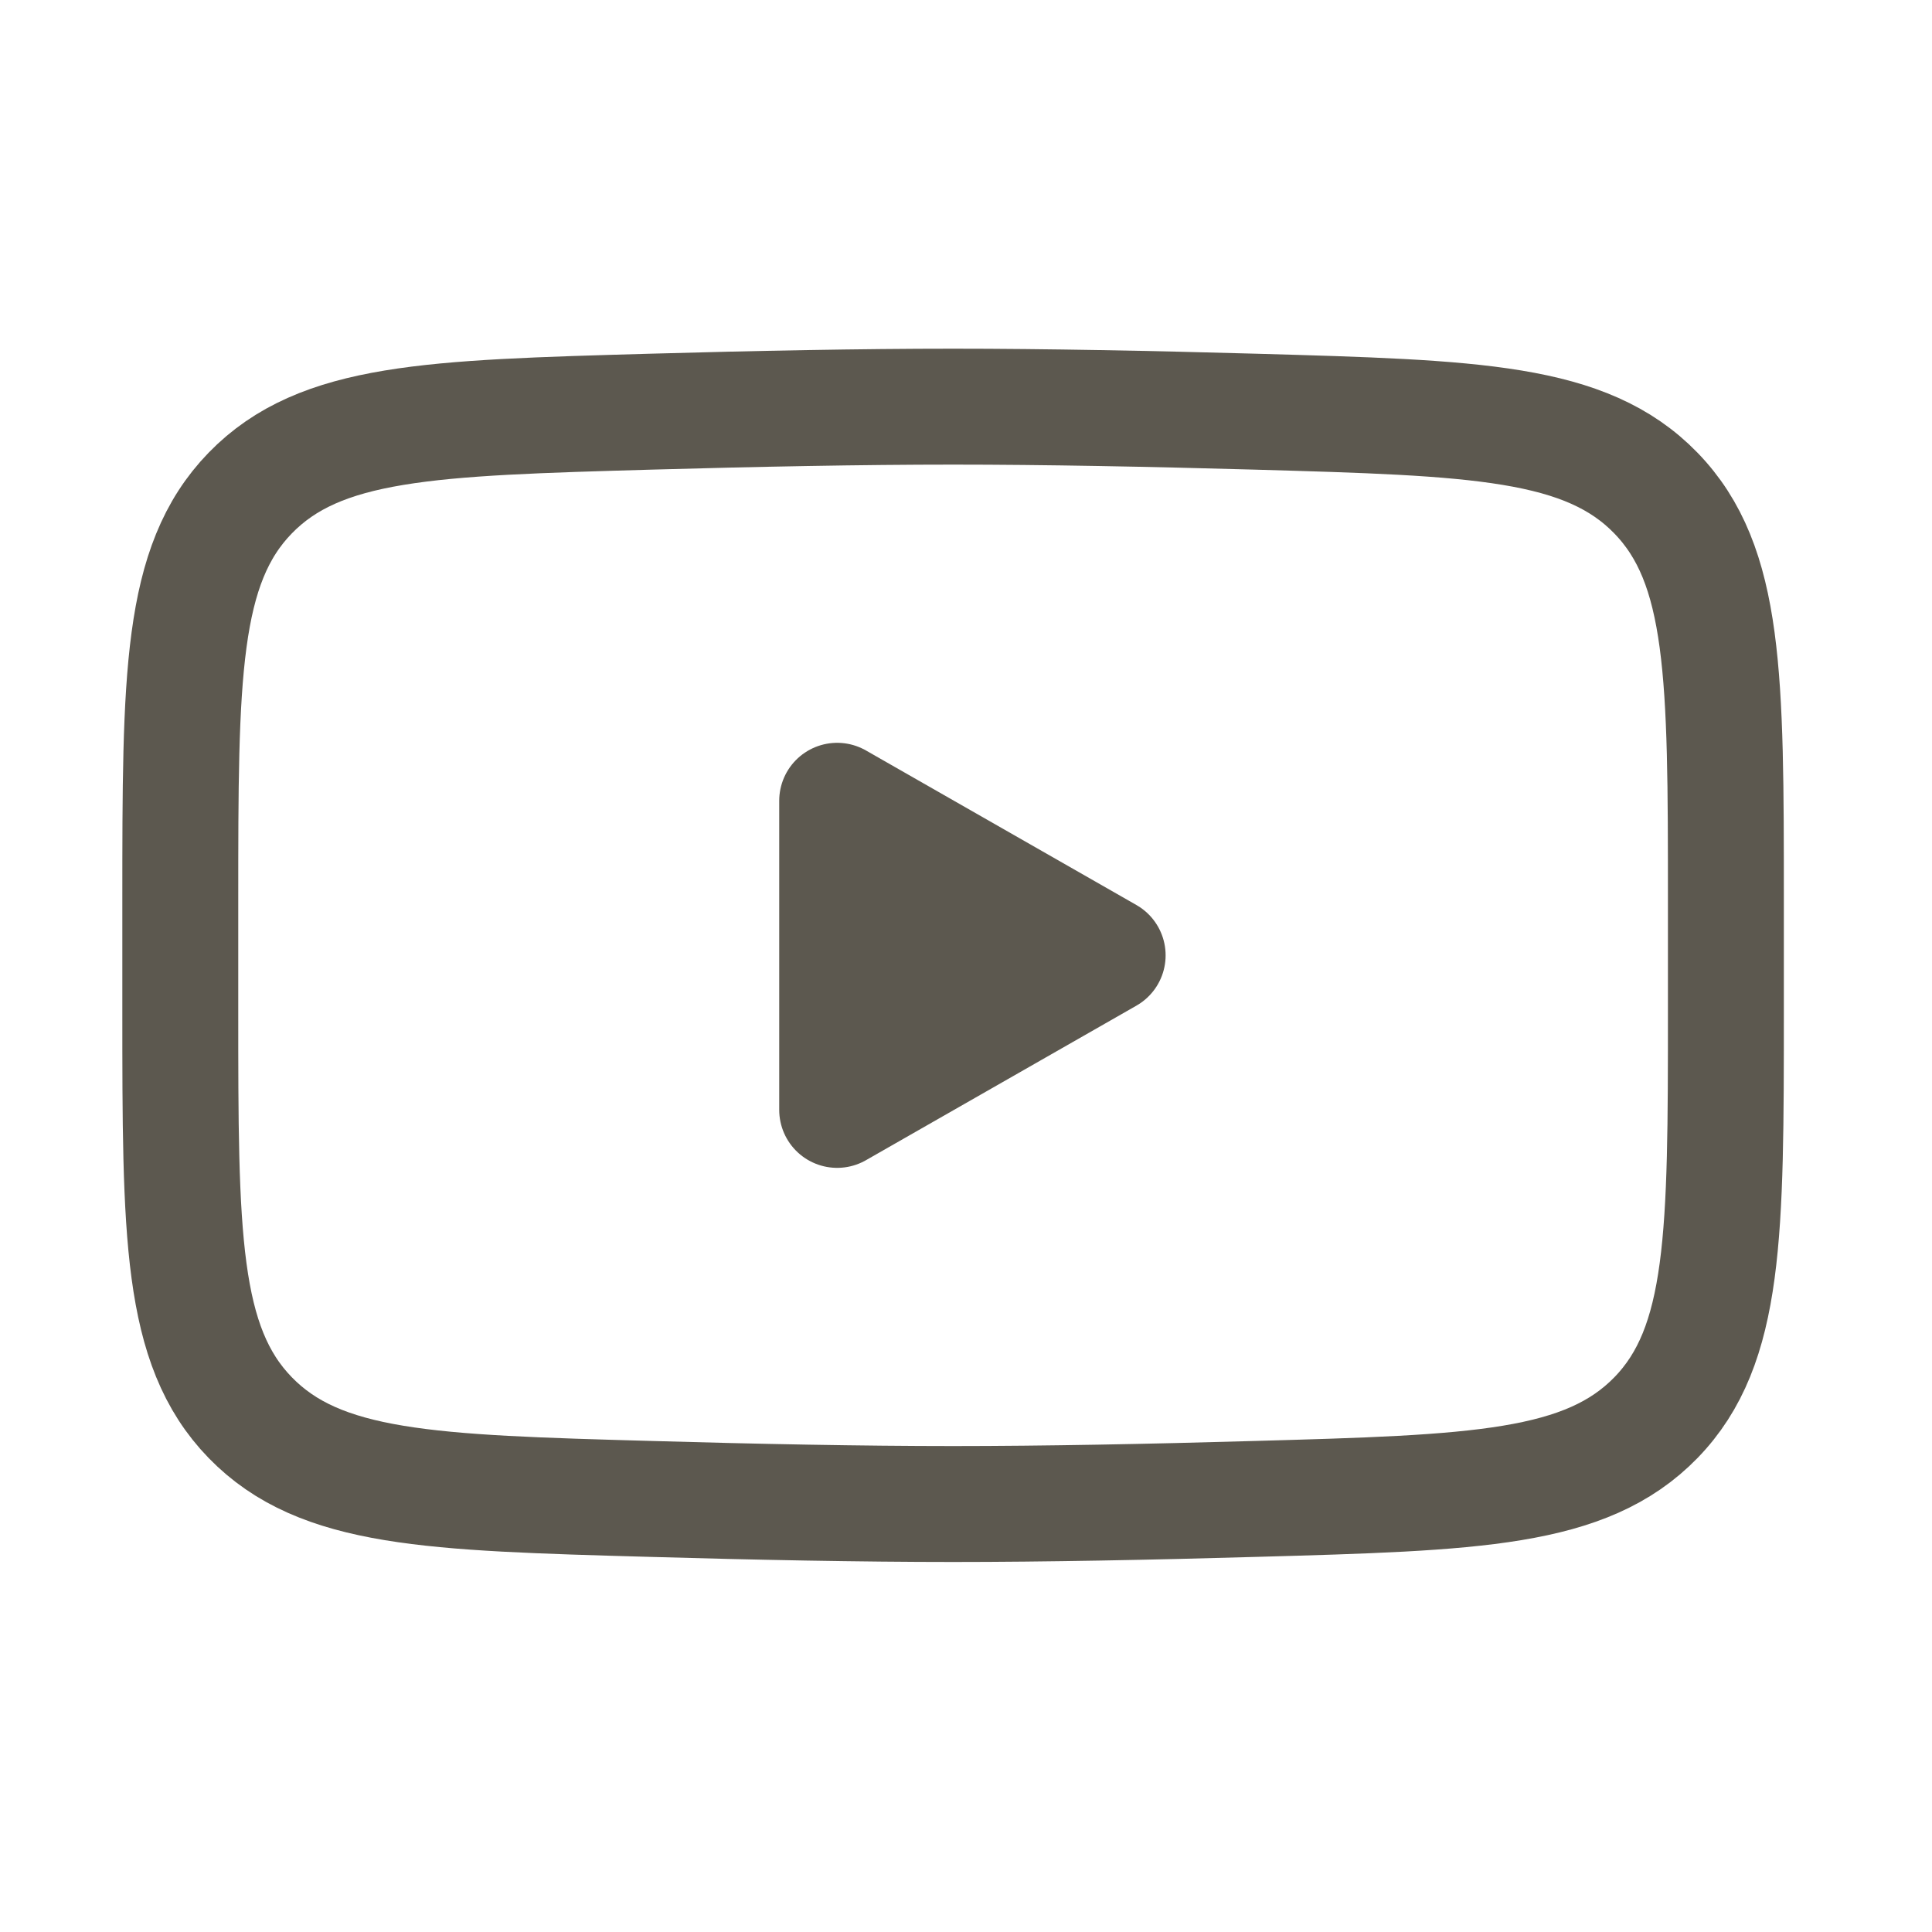
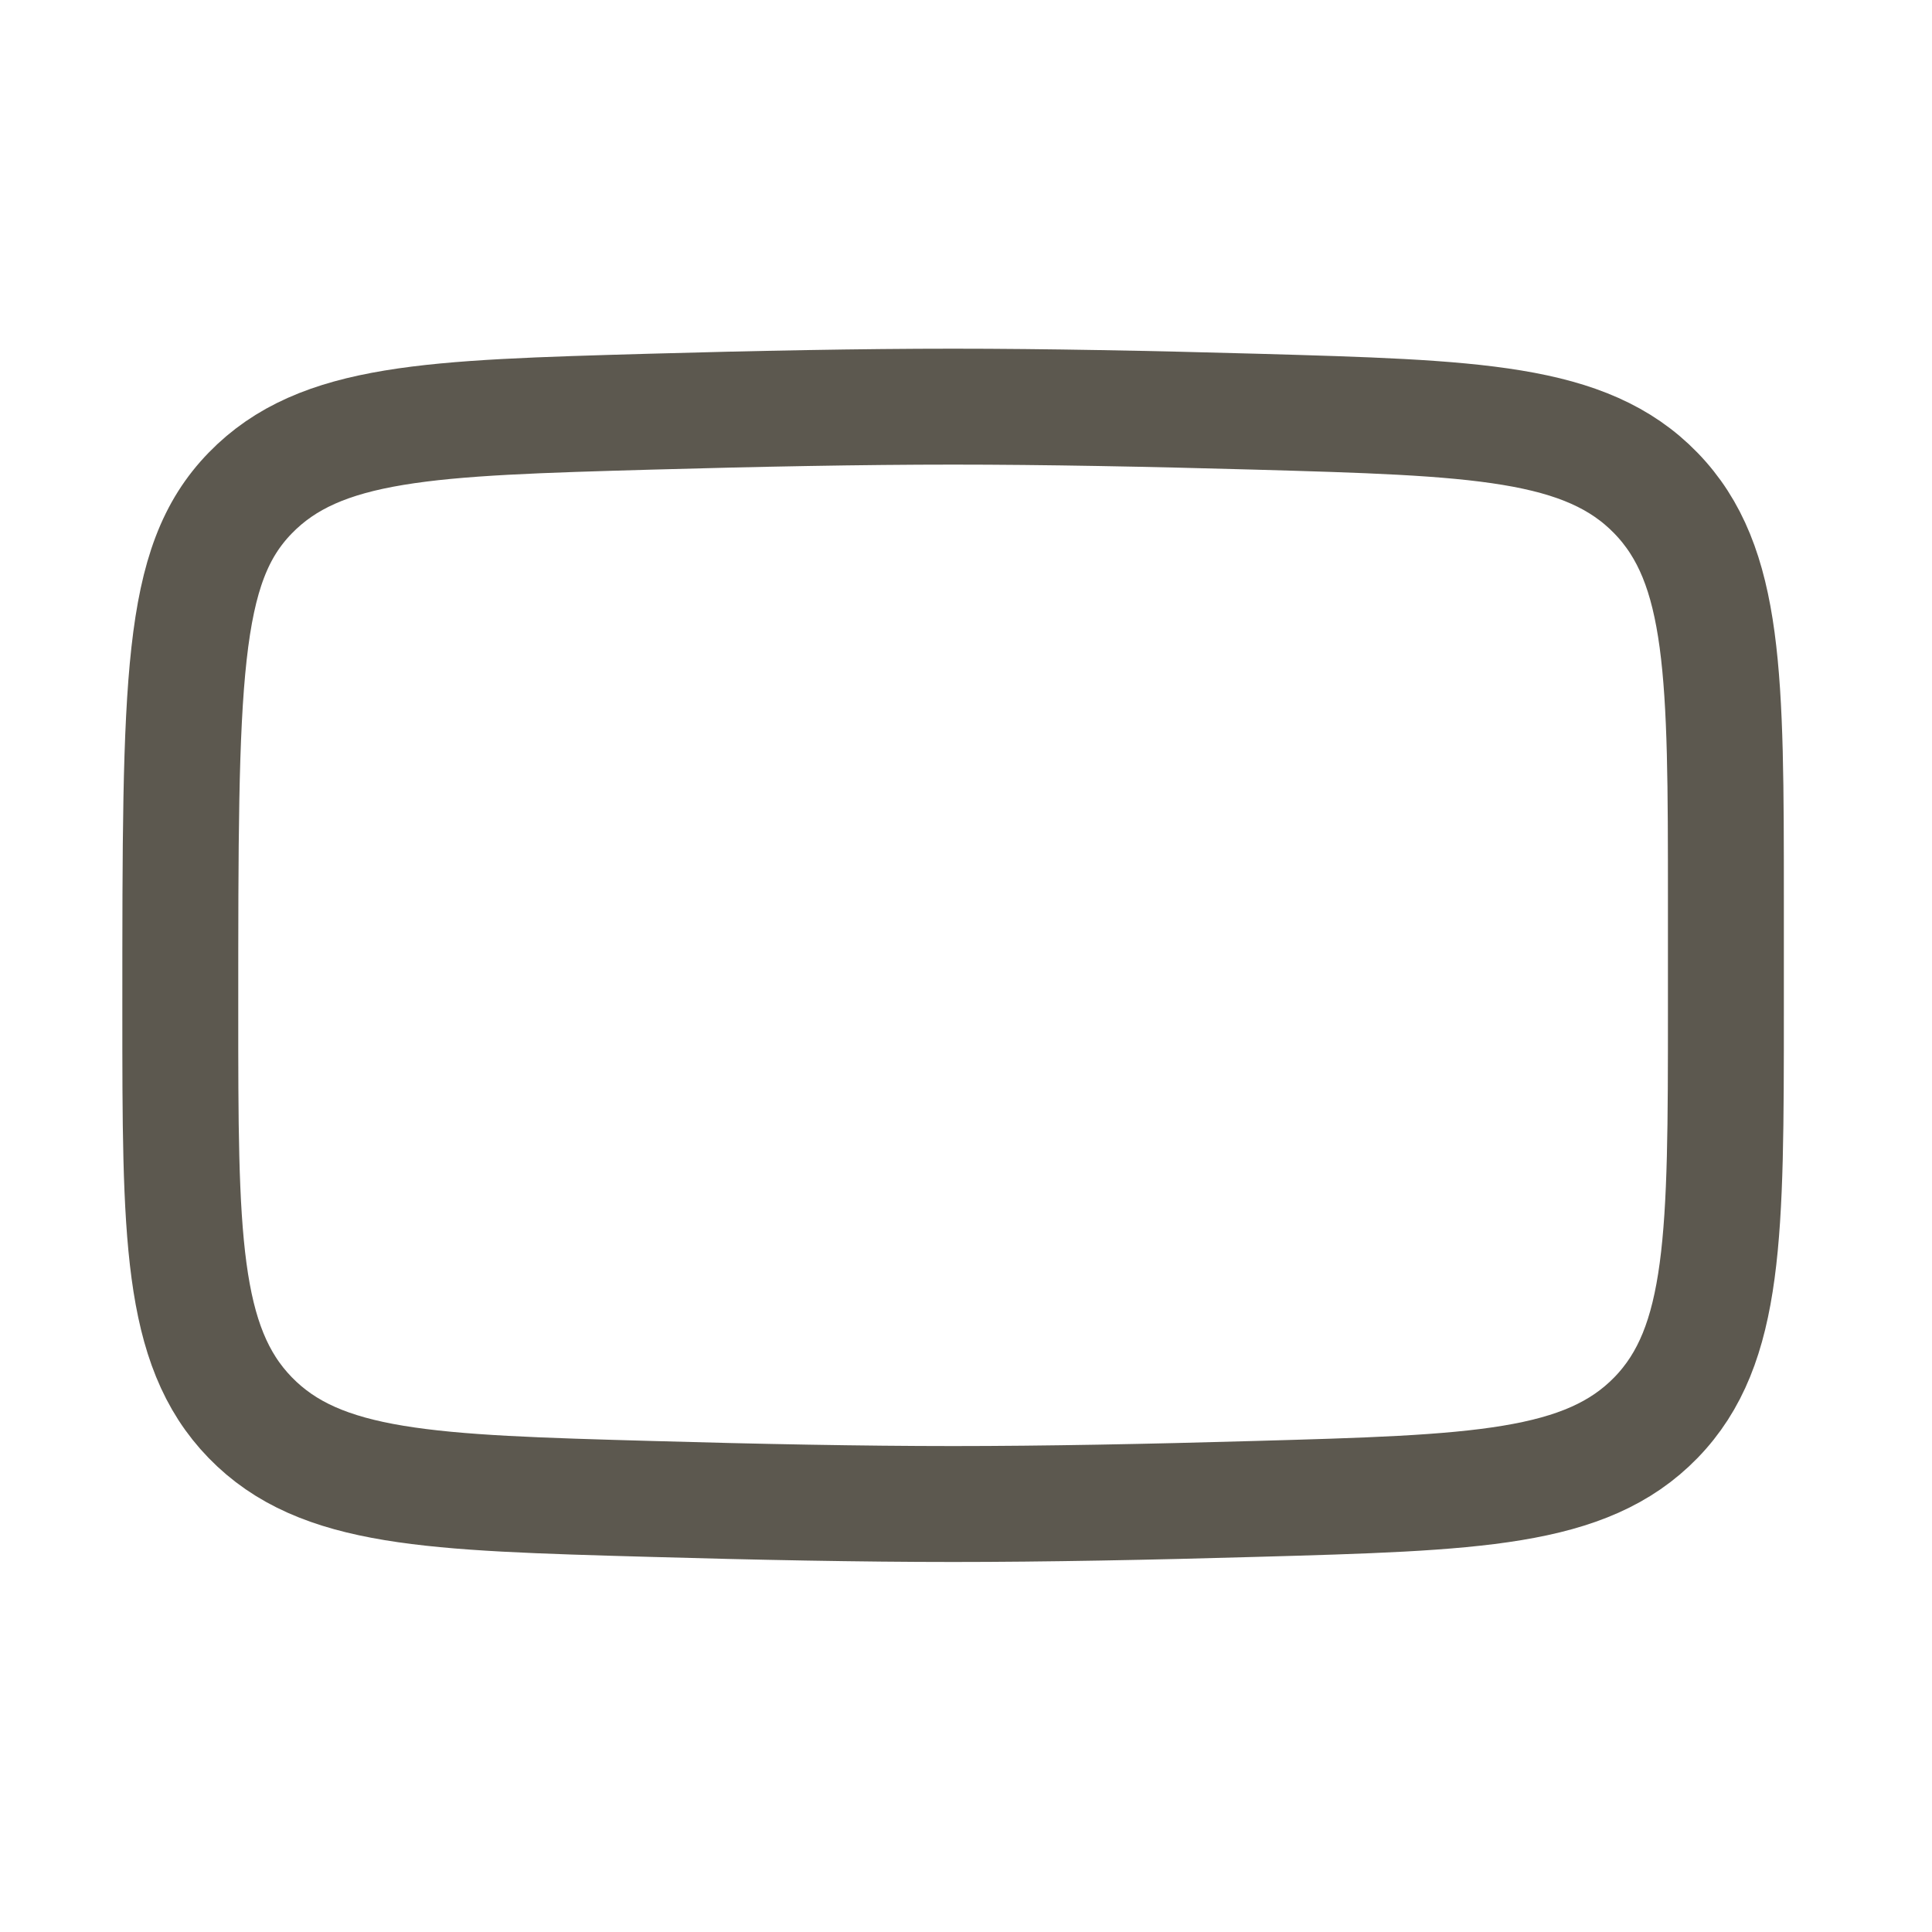
<svg xmlns="http://www.w3.org/2000/svg" width="25" height="25" viewBox="0 0 25 25" fill="none">
-   <path d="M14.333 12.362L10.833 14.362V10.362L14.333 12.362Z" fill="#5C584F" stroke="#5C584F" stroke-width="1.5" stroke-linecap="round" stroke-linejoin="round" />
-   <path d="M2.333 13.07V11.654C2.333 8.759 2.333 7.311 3.238 6.38C4.144 5.448 5.57 5.408 8.421 5.327C9.771 5.289 11.151 5.262 12.333 5.262C13.515 5.262 14.894 5.289 16.245 5.327C19.096 5.408 20.522 5.448 21.427 6.38C22.332 7.312 22.333 8.76 22.333 11.654V13.069C22.333 15.965 22.333 17.412 21.428 18.344C20.522 19.275 19.097 19.316 16.245 19.396C14.895 19.435 13.515 19.462 12.333 19.462C11.151 19.462 9.772 19.435 8.421 19.396C5.57 19.316 4.144 19.276 3.238 18.344C2.332 17.412 2.333 15.964 2.333 13.07Z" stroke="#5C584F" stroke-width="1.5" />
+   <path d="M2.333 13.07C2.333 8.759 2.333 7.311 3.238 6.38C4.144 5.448 5.57 5.408 8.421 5.327C9.771 5.289 11.151 5.262 12.333 5.262C13.515 5.262 14.894 5.289 16.245 5.327C19.096 5.408 20.522 5.448 21.427 6.38C22.332 7.312 22.333 8.76 22.333 11.654V13.069C22.333 15.965 22.333 17.412 21.428 18.344C20.522 19.275 19.097 19.316 16.245 19.396C14.895 19.435 13.515 19.462 12.333 19.462C11.151 19.462 9.772 19.435 8.421 19.396C5.57 19.316 4.144 19.276 3.238 18.344C2.332 17.412 2.333 15.964 2.333 13.07Z" stroke="#5C584F" stroke-width="1.5" />
</svg>